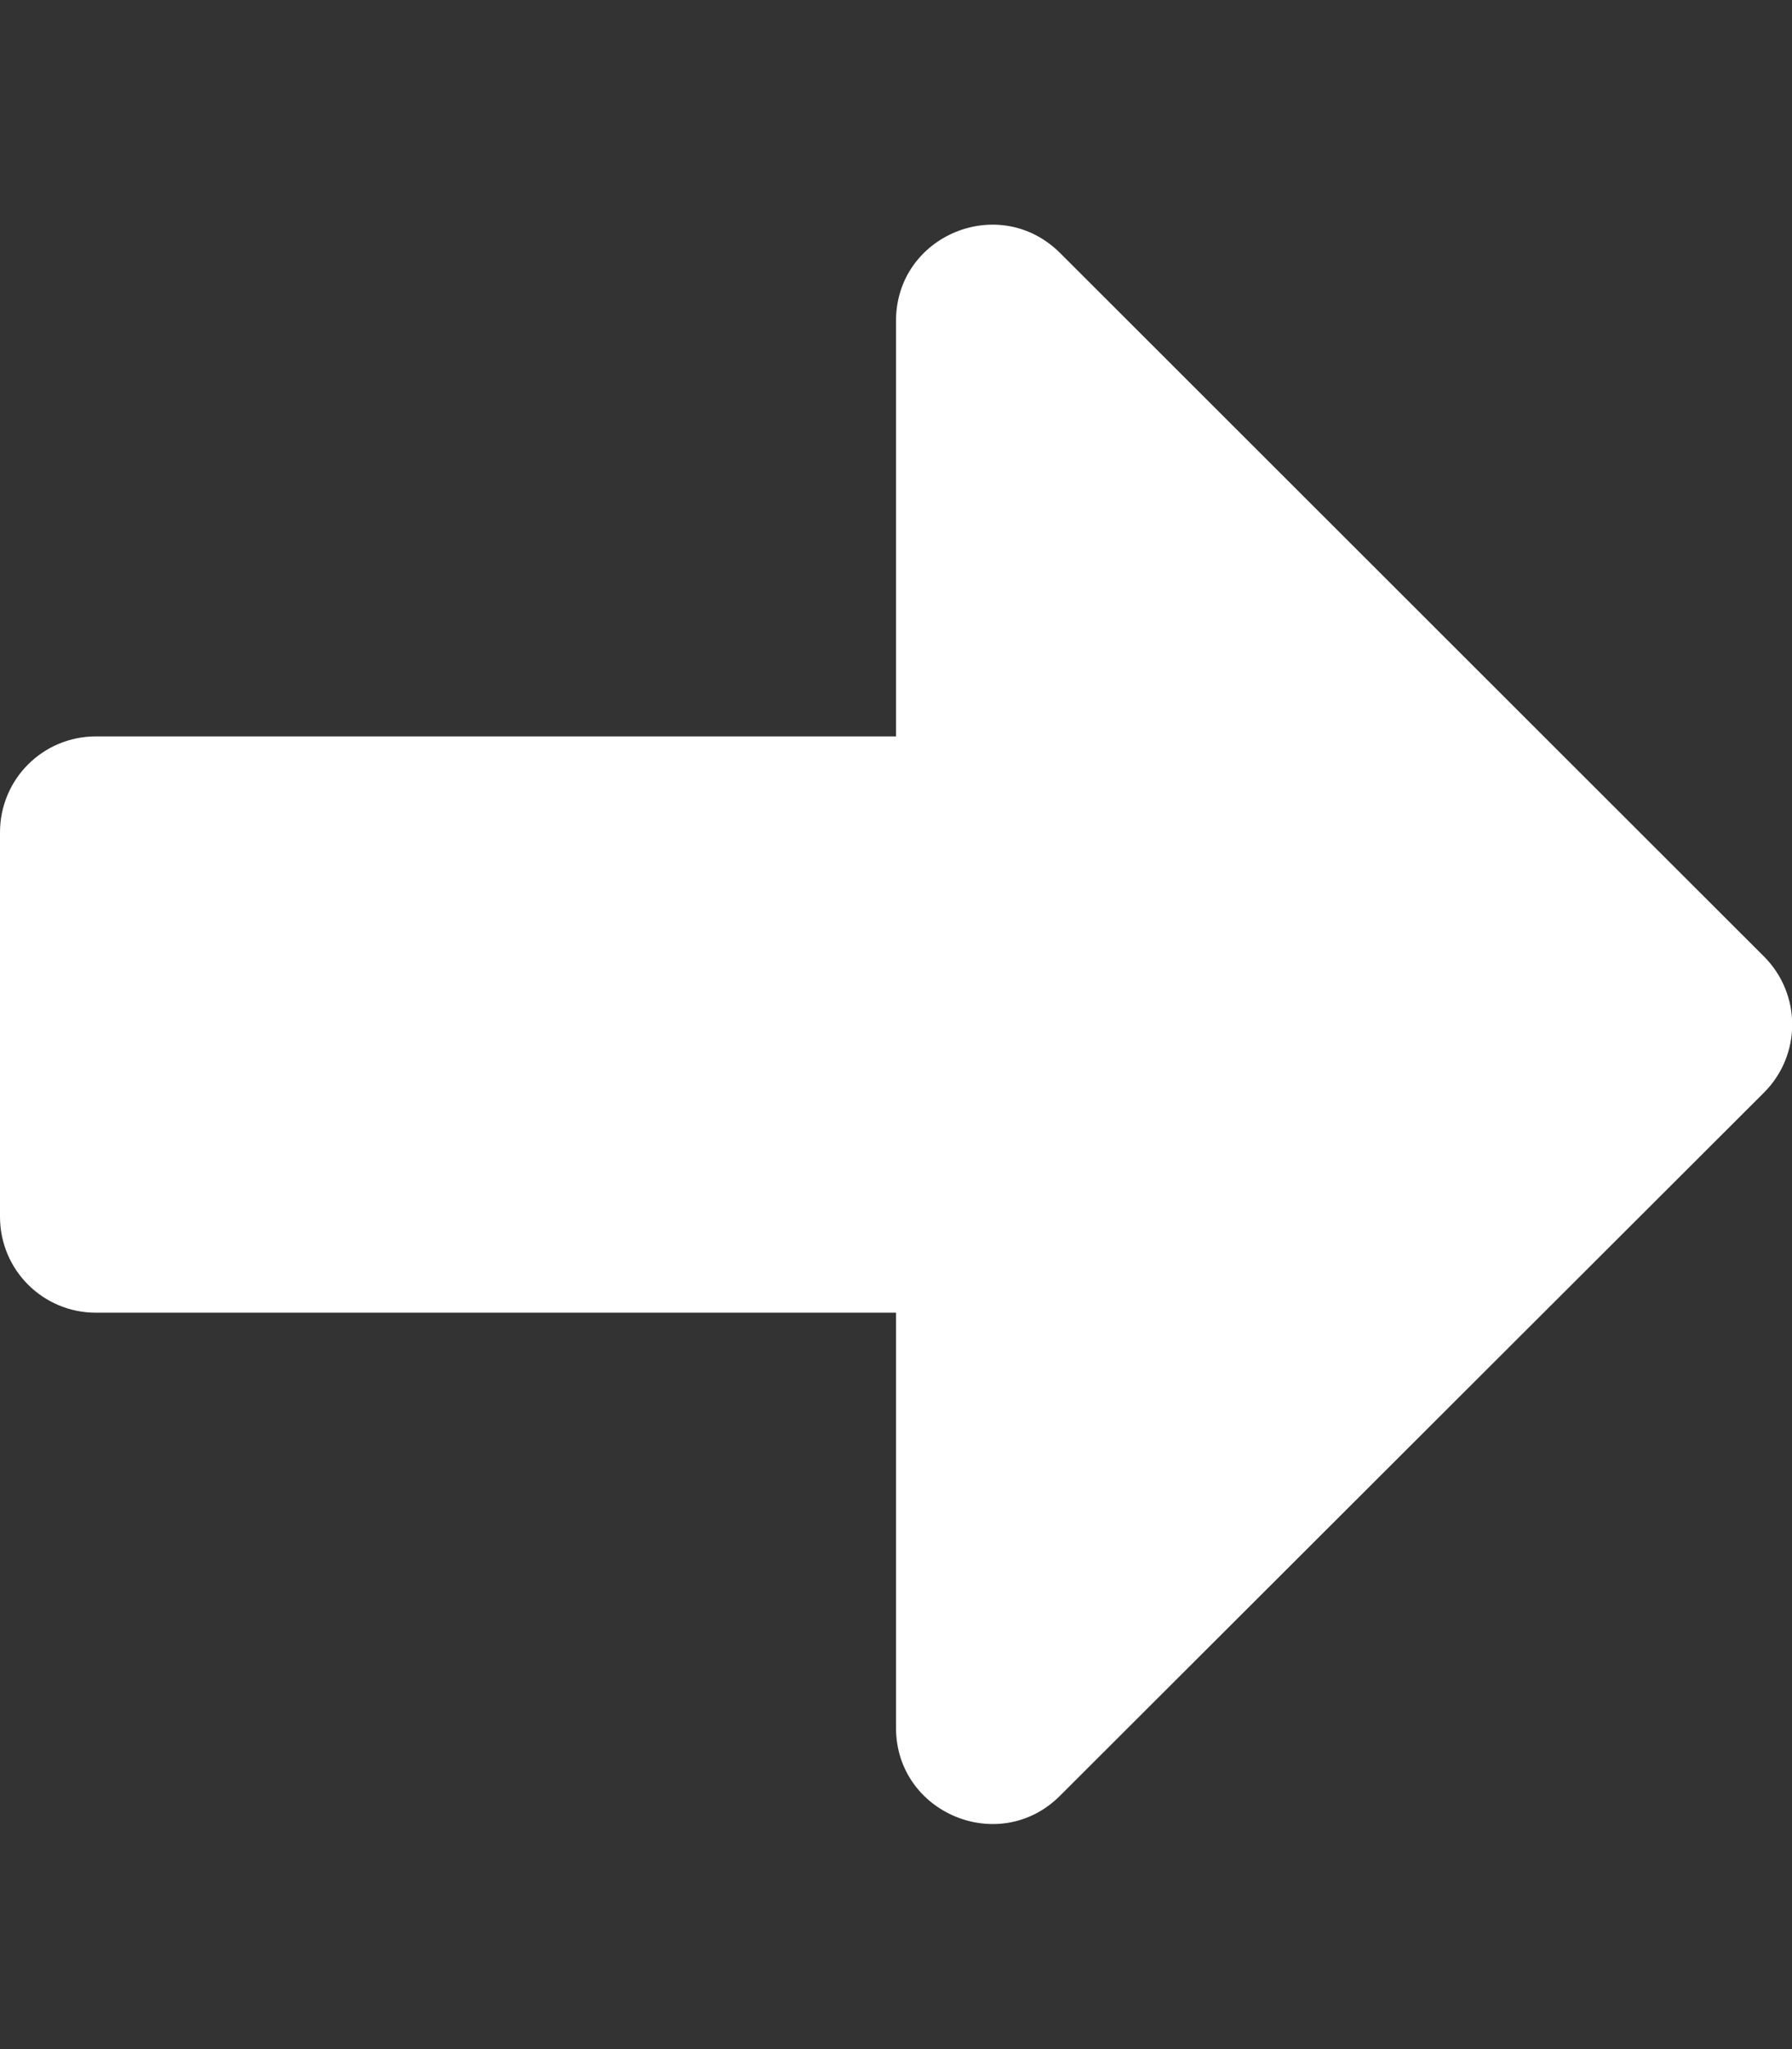
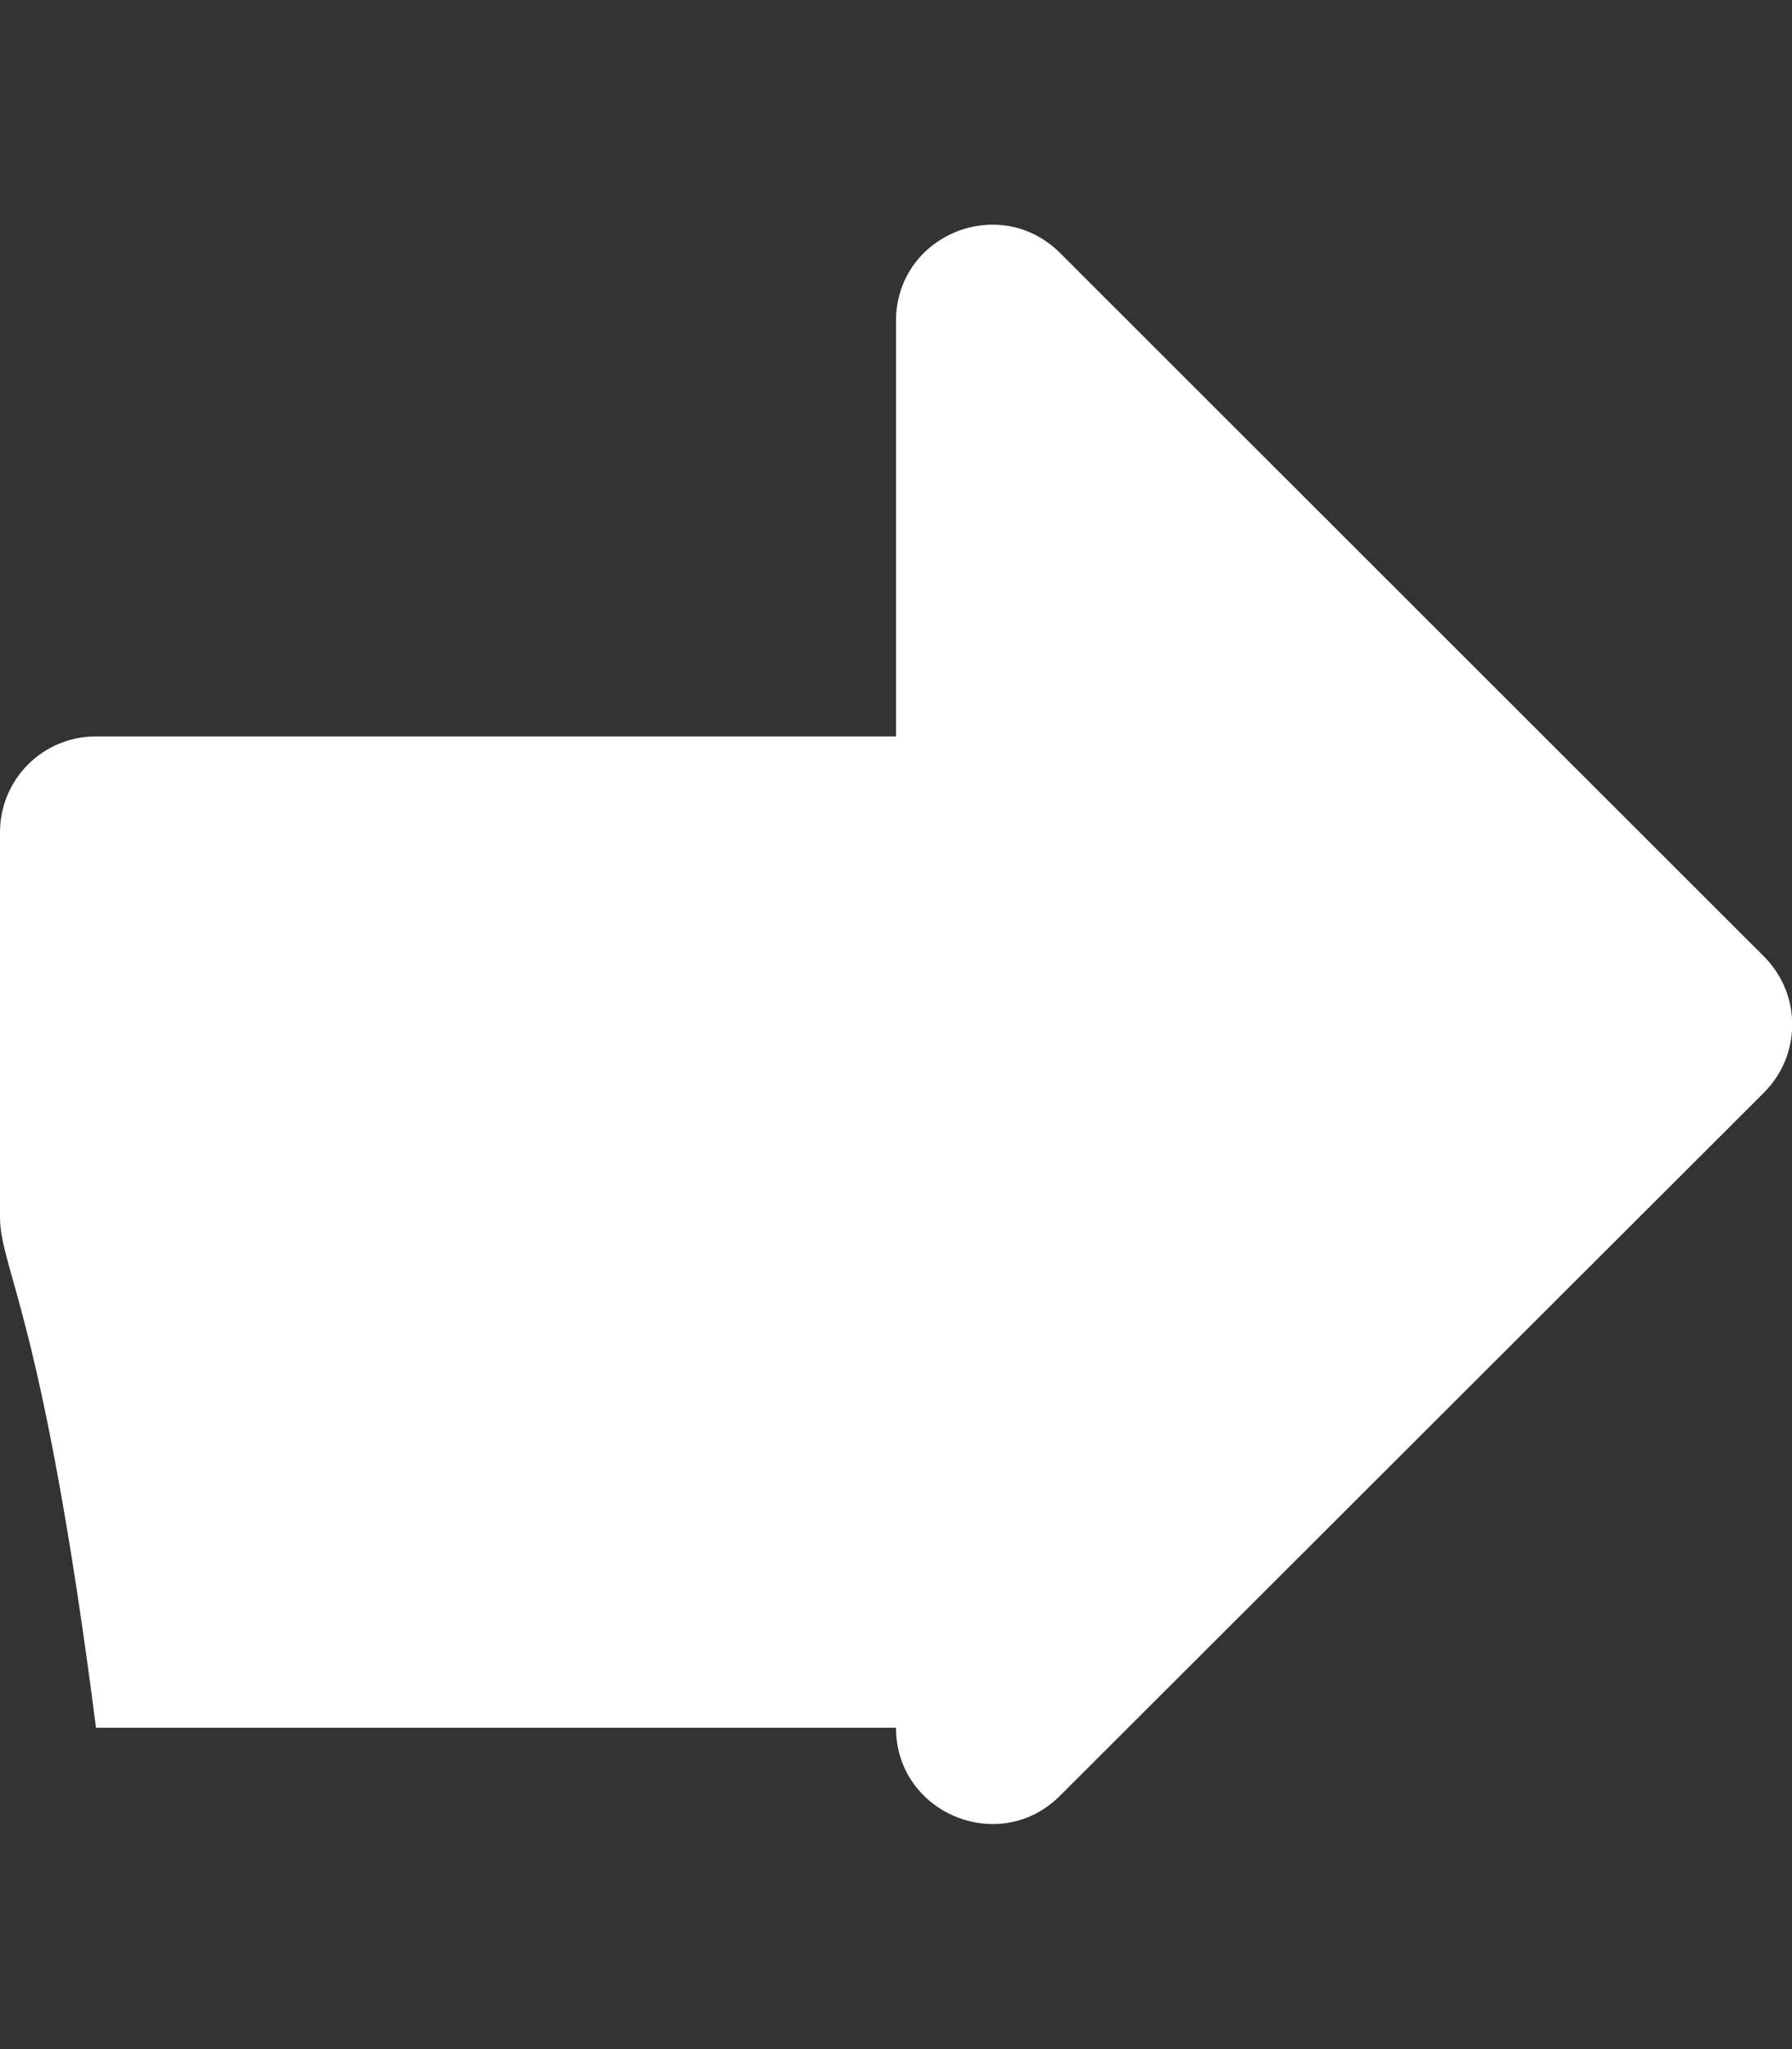
<svg xmlns="http://www.w3.org/2000/svg" version="1.1" id="Layer_1" focusable="false" x="0px" y="0px" viewBox="0 0 448 512" style="enable-background:new 0 0 448 512;" xml:space="preserve">
  <rect x="0" y="0" width="448" height="512" fill="#333333" stroke="none" />
  <style type="text/css">
	.st0{fill:#FFFFFF;}
</style>
-   <path class="st0" d="M0,304v-96c0-13.3,10.7-24,24-24h200V80.2c0-21.4,25.8-32.1,41-17L441,239c9.4,9.4,9.4,24.6,0,34L265,448.7  c-15.1,15.1-41,4.4-41-17V328H24C10.7,328,0,317.3,0,304z" />
+   <path class="st0" d="M0,304v-96c0-13.3,10.7-24,24-24h200V80.2c0-21.4,25.8-32.1,41-17L441,239c9.4,9.4,9.4,24.6,0,34L265,448.7  c-15.1,15.1-41,4.4-41-17H24C10.7,328,0,317.3,0,304z" />
</svg>